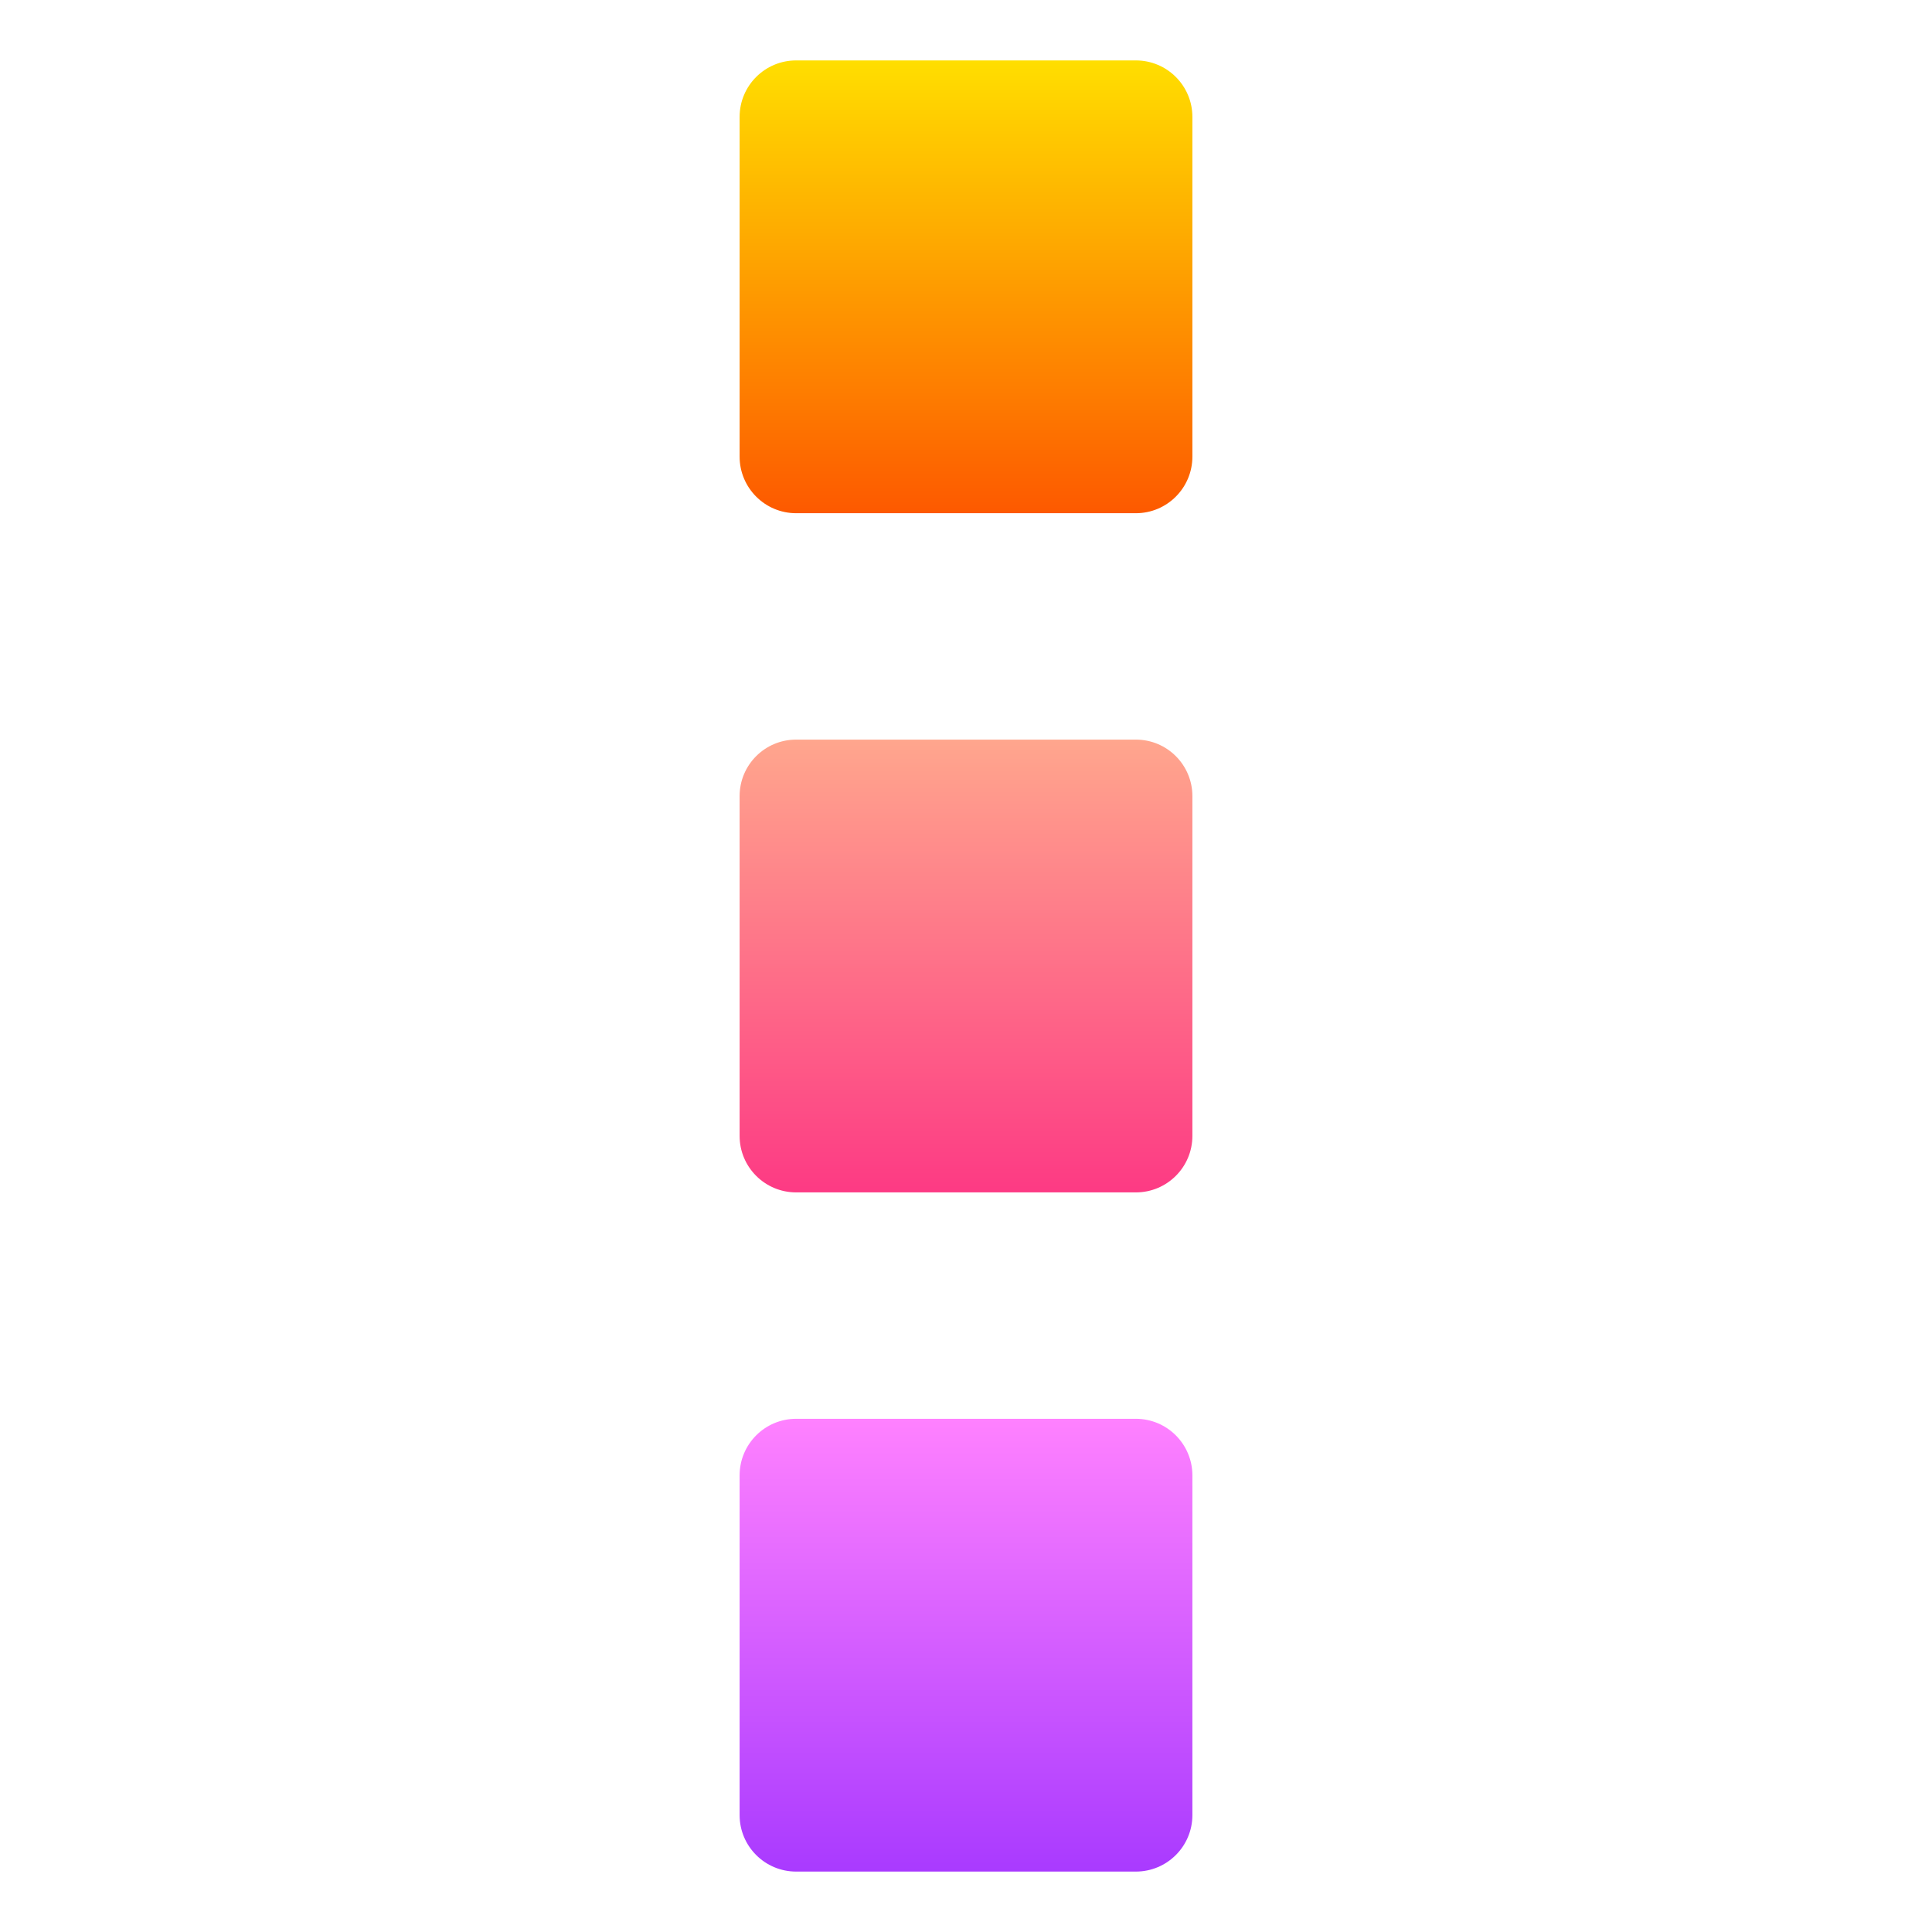
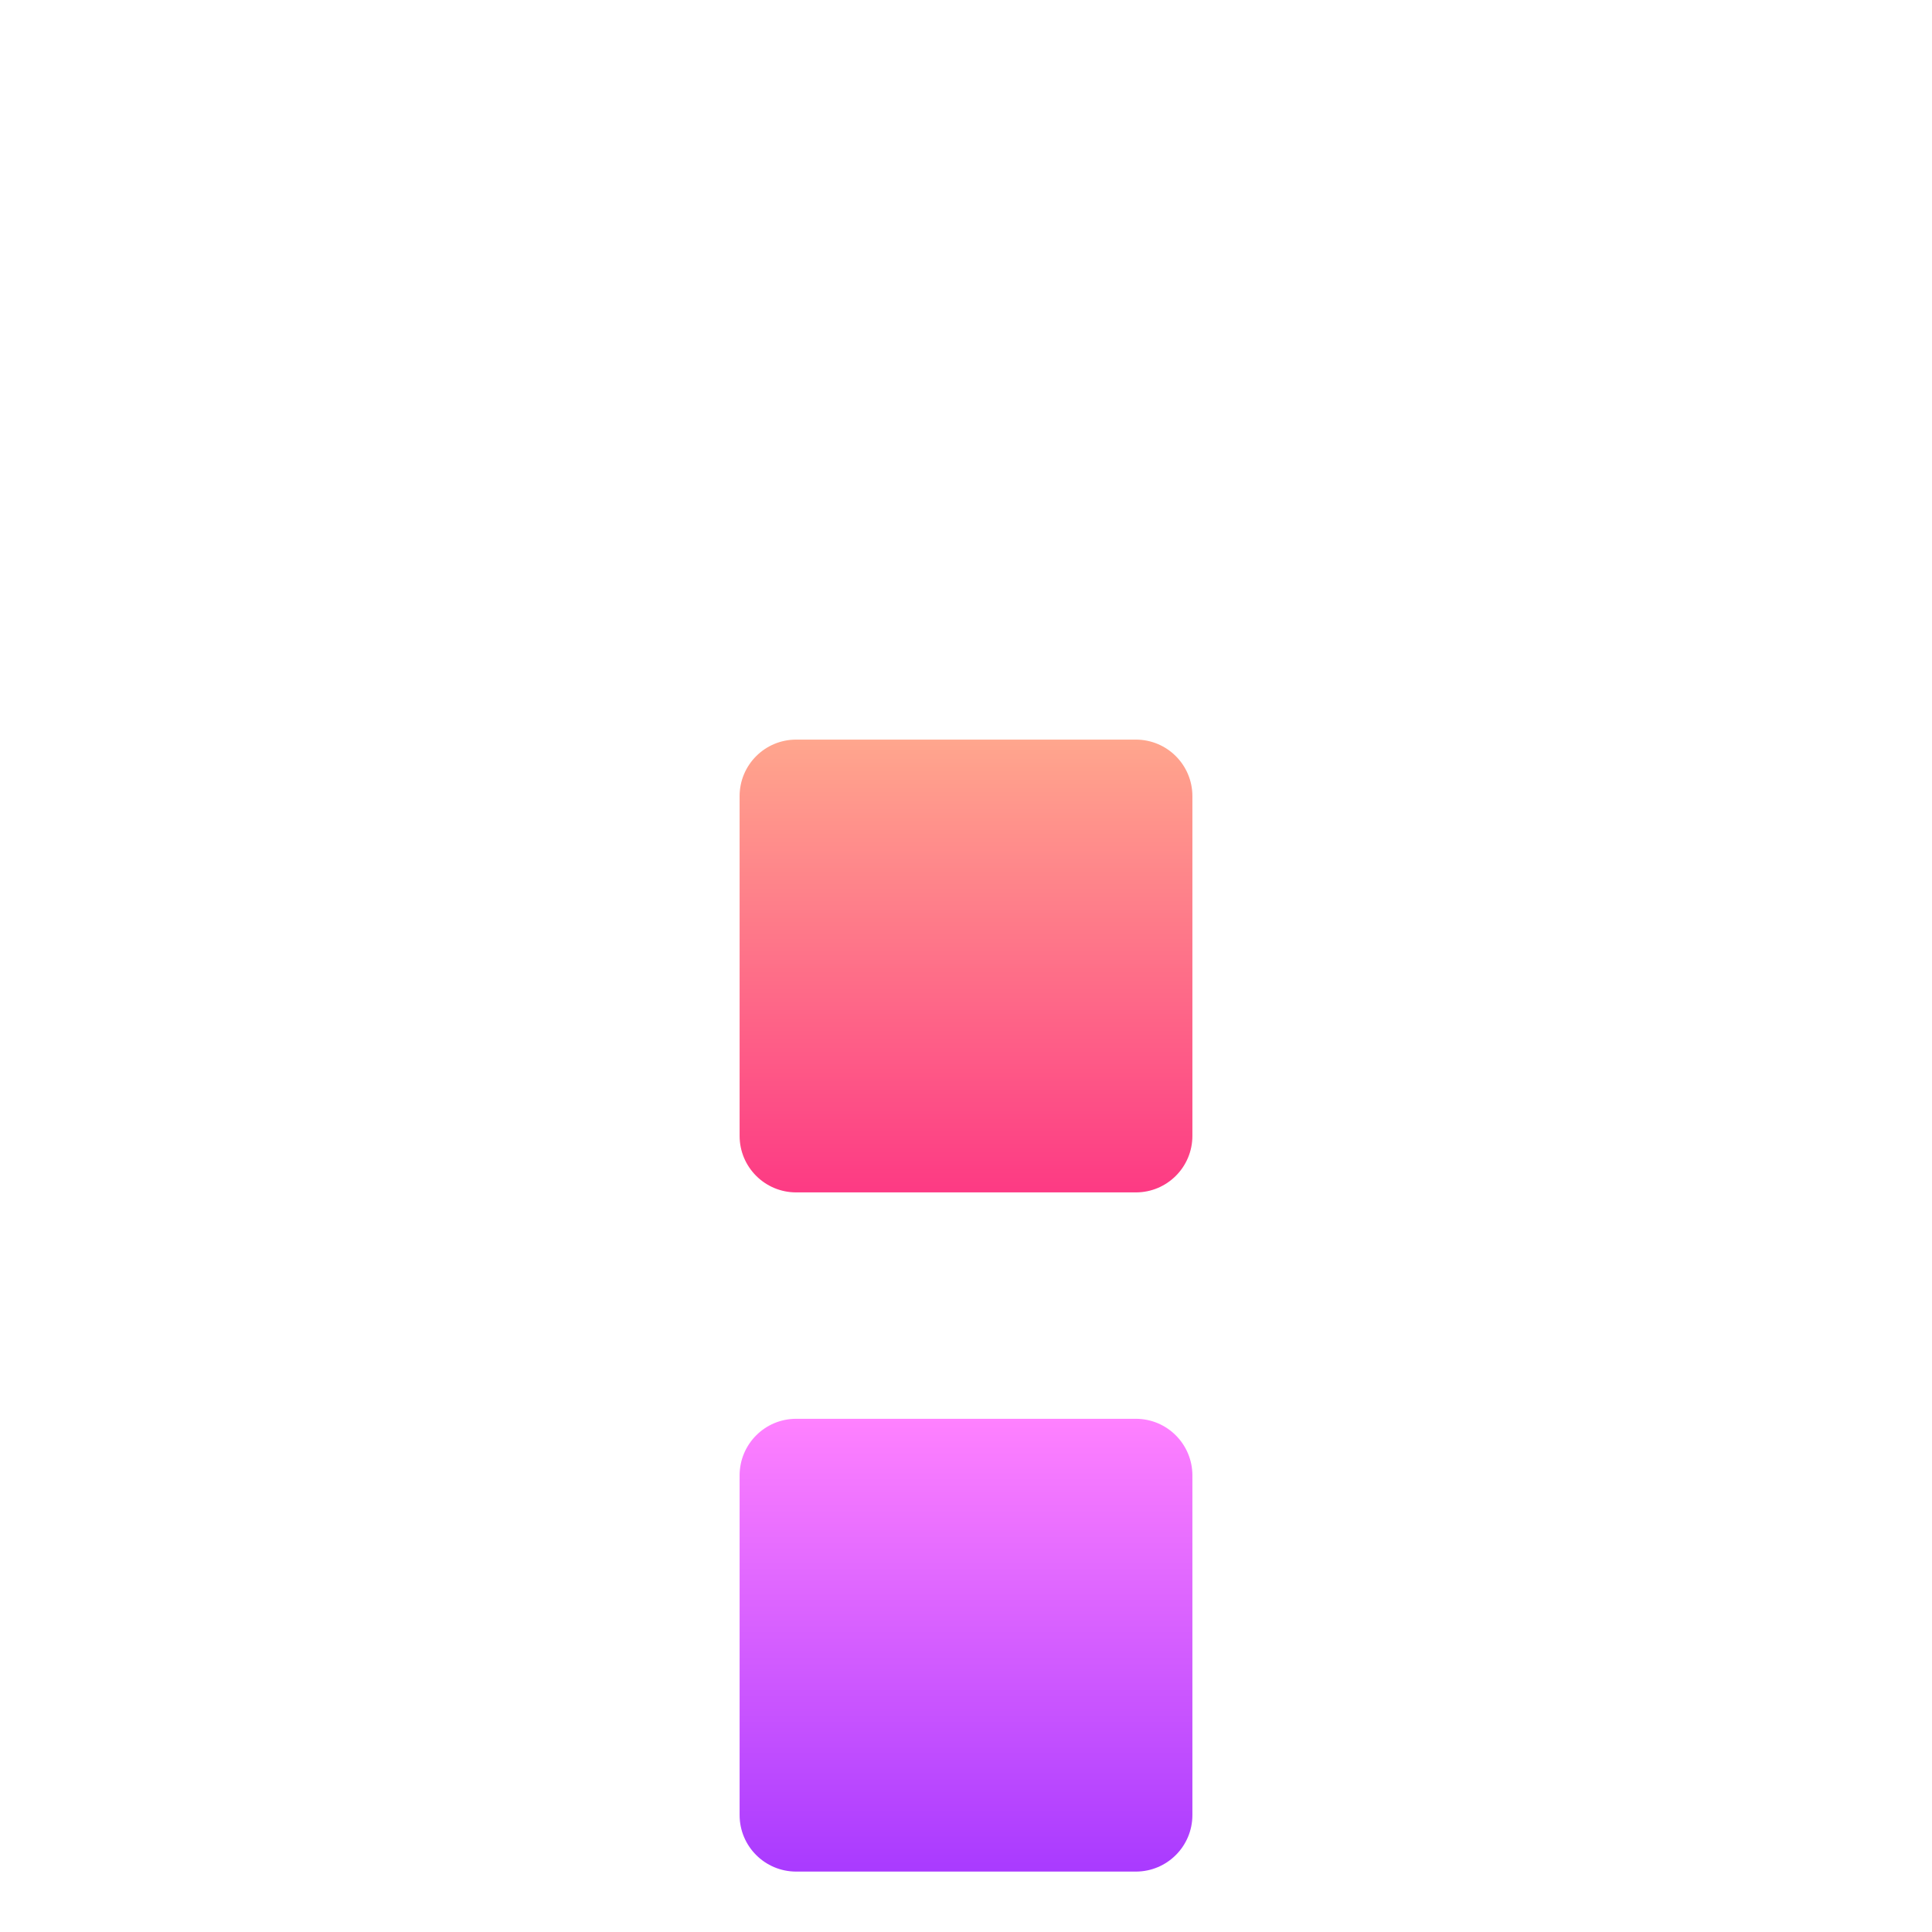
<svg xmlns="http://www.w3.org/2000/svg" width="22" height="22" viewBox="0 0 22 22" fill="none">
-   <path d="M12.934 5.844H9.066C8.71 5.844 8.422 5.555 8.422 5.199V1.332C8.422 0.976 8.71 0.688 9.066 0.688H12.934C13.29 0.688 13.578 0.976 13.578 1.332V5.199C13.578 5.555 13.29 5.844 12.934 5.844Z" fill="url(#paint0_linear_451_2606)" />
  <path d="M12.934 13.578H9.066C8.71 13.578 8.422 13.29 8.422 12.934V9.066C8.422 8.71 8.71 8.422 9.066 8.422H12.934C13.29 8.422 13.578 8.71 13.578 9.066V12.934C13.578 13.29 13.29 13.578 12.934 13.578Z" fill="url(#paint1_linear_451_2606)" />
  <path d="M12.934 21.312H9.066C8.71 21.312 8.422 21.024 8.422 20.668V16.801C8.422 16.445 8.71 16.156 9.066 16.156H12.934C13.29 16.156 13.578 16.445 13.578 16.801V20.668C13.578 21.024 13.29 21.312 12.934 21.312Z" fill="url(#paint2_linear_451_2606)" />
  <defs>
    <linearGradient id="paint0_linear_451_2606" x1="11" y1="5.844" x2="11" y2="0.688" gradientUnits="userSpaceOnUse">
      <stop stop-color="#FD5900" />
      <stop offset="1" stop-color="#FFDE00" />
    </linearGradient>
    <linearGradient id="paint1_linear_451_2606" x1="11" y1="13.578" x2="11" y2="8.422" gradientUnits="userSpaceOnUse">
      <stop stop-color="#FD3A84" />
      <stop offset="1" stop-color="#FFA68D" />
    </linearGradient>
    <linearGradient id="paint2_linear_451_2606" x1="11" y1="21.312" x2="11" y2="16.156" gradientUnits="userSpaceOnUse">
      <stop stop-color="#A93AFF" />
      <stop offset="1" stop-color="#FF81FF" />
    </linearGradient>
  </defs>
</svg>